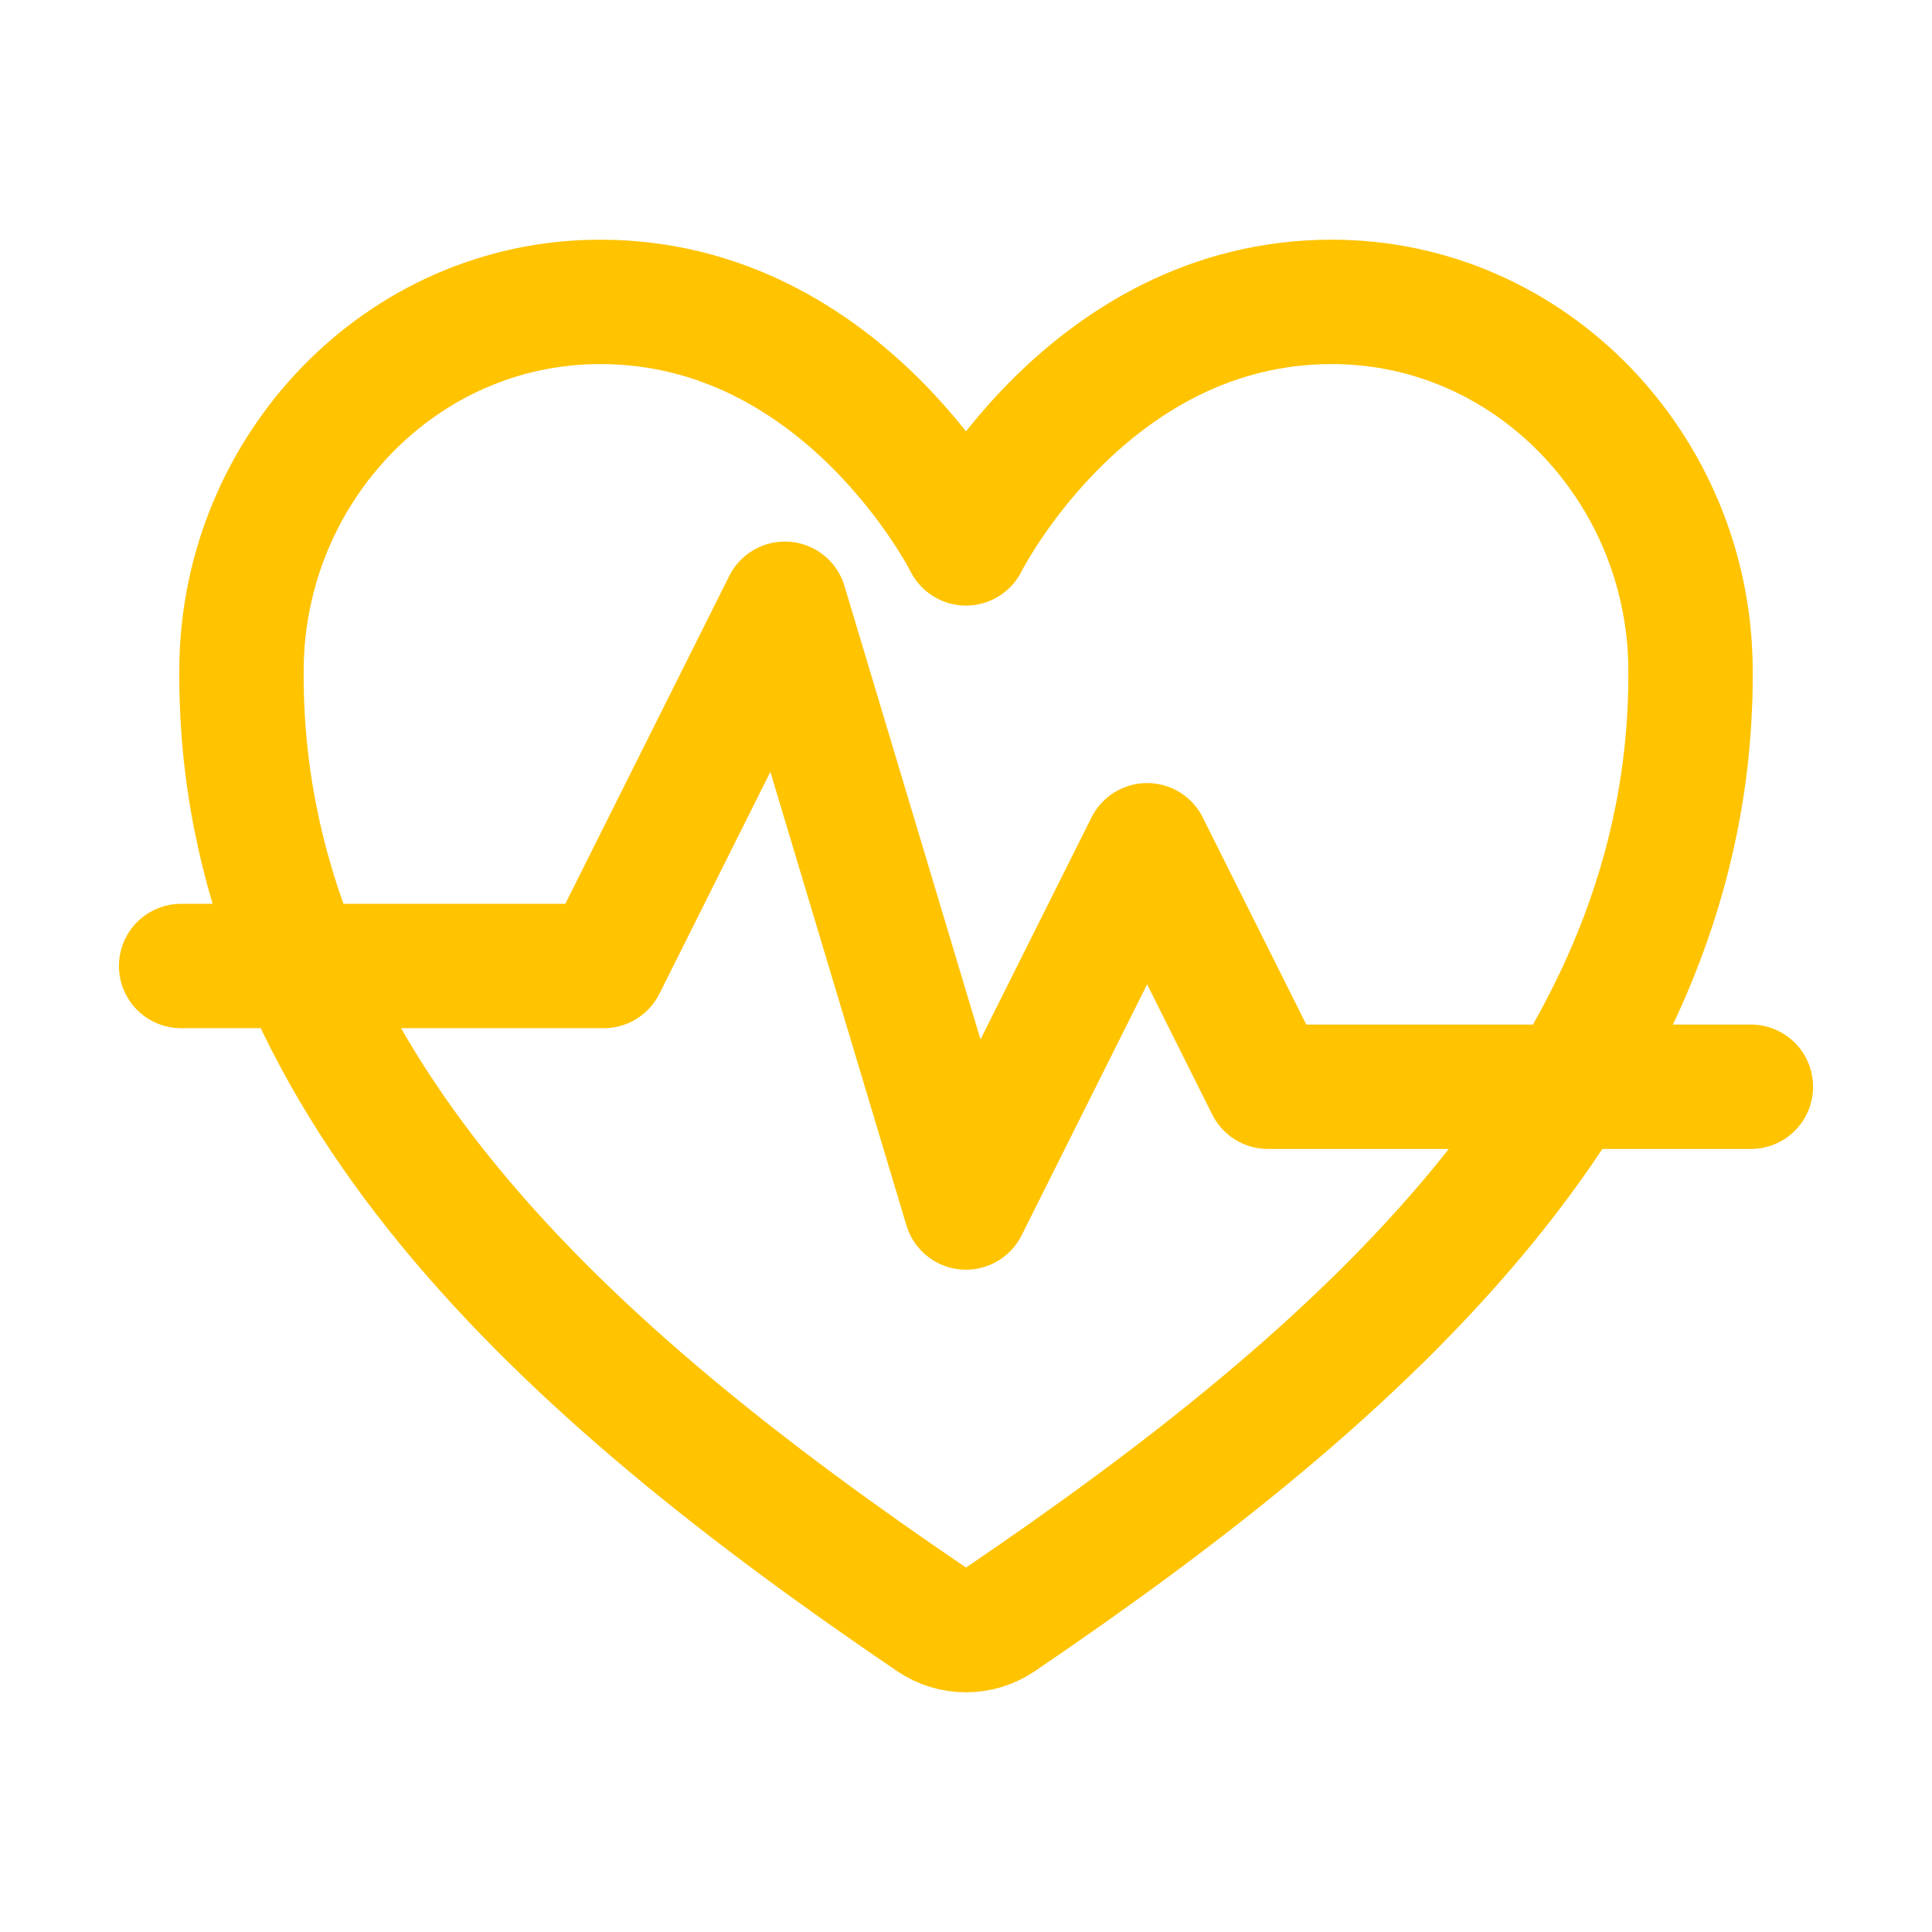
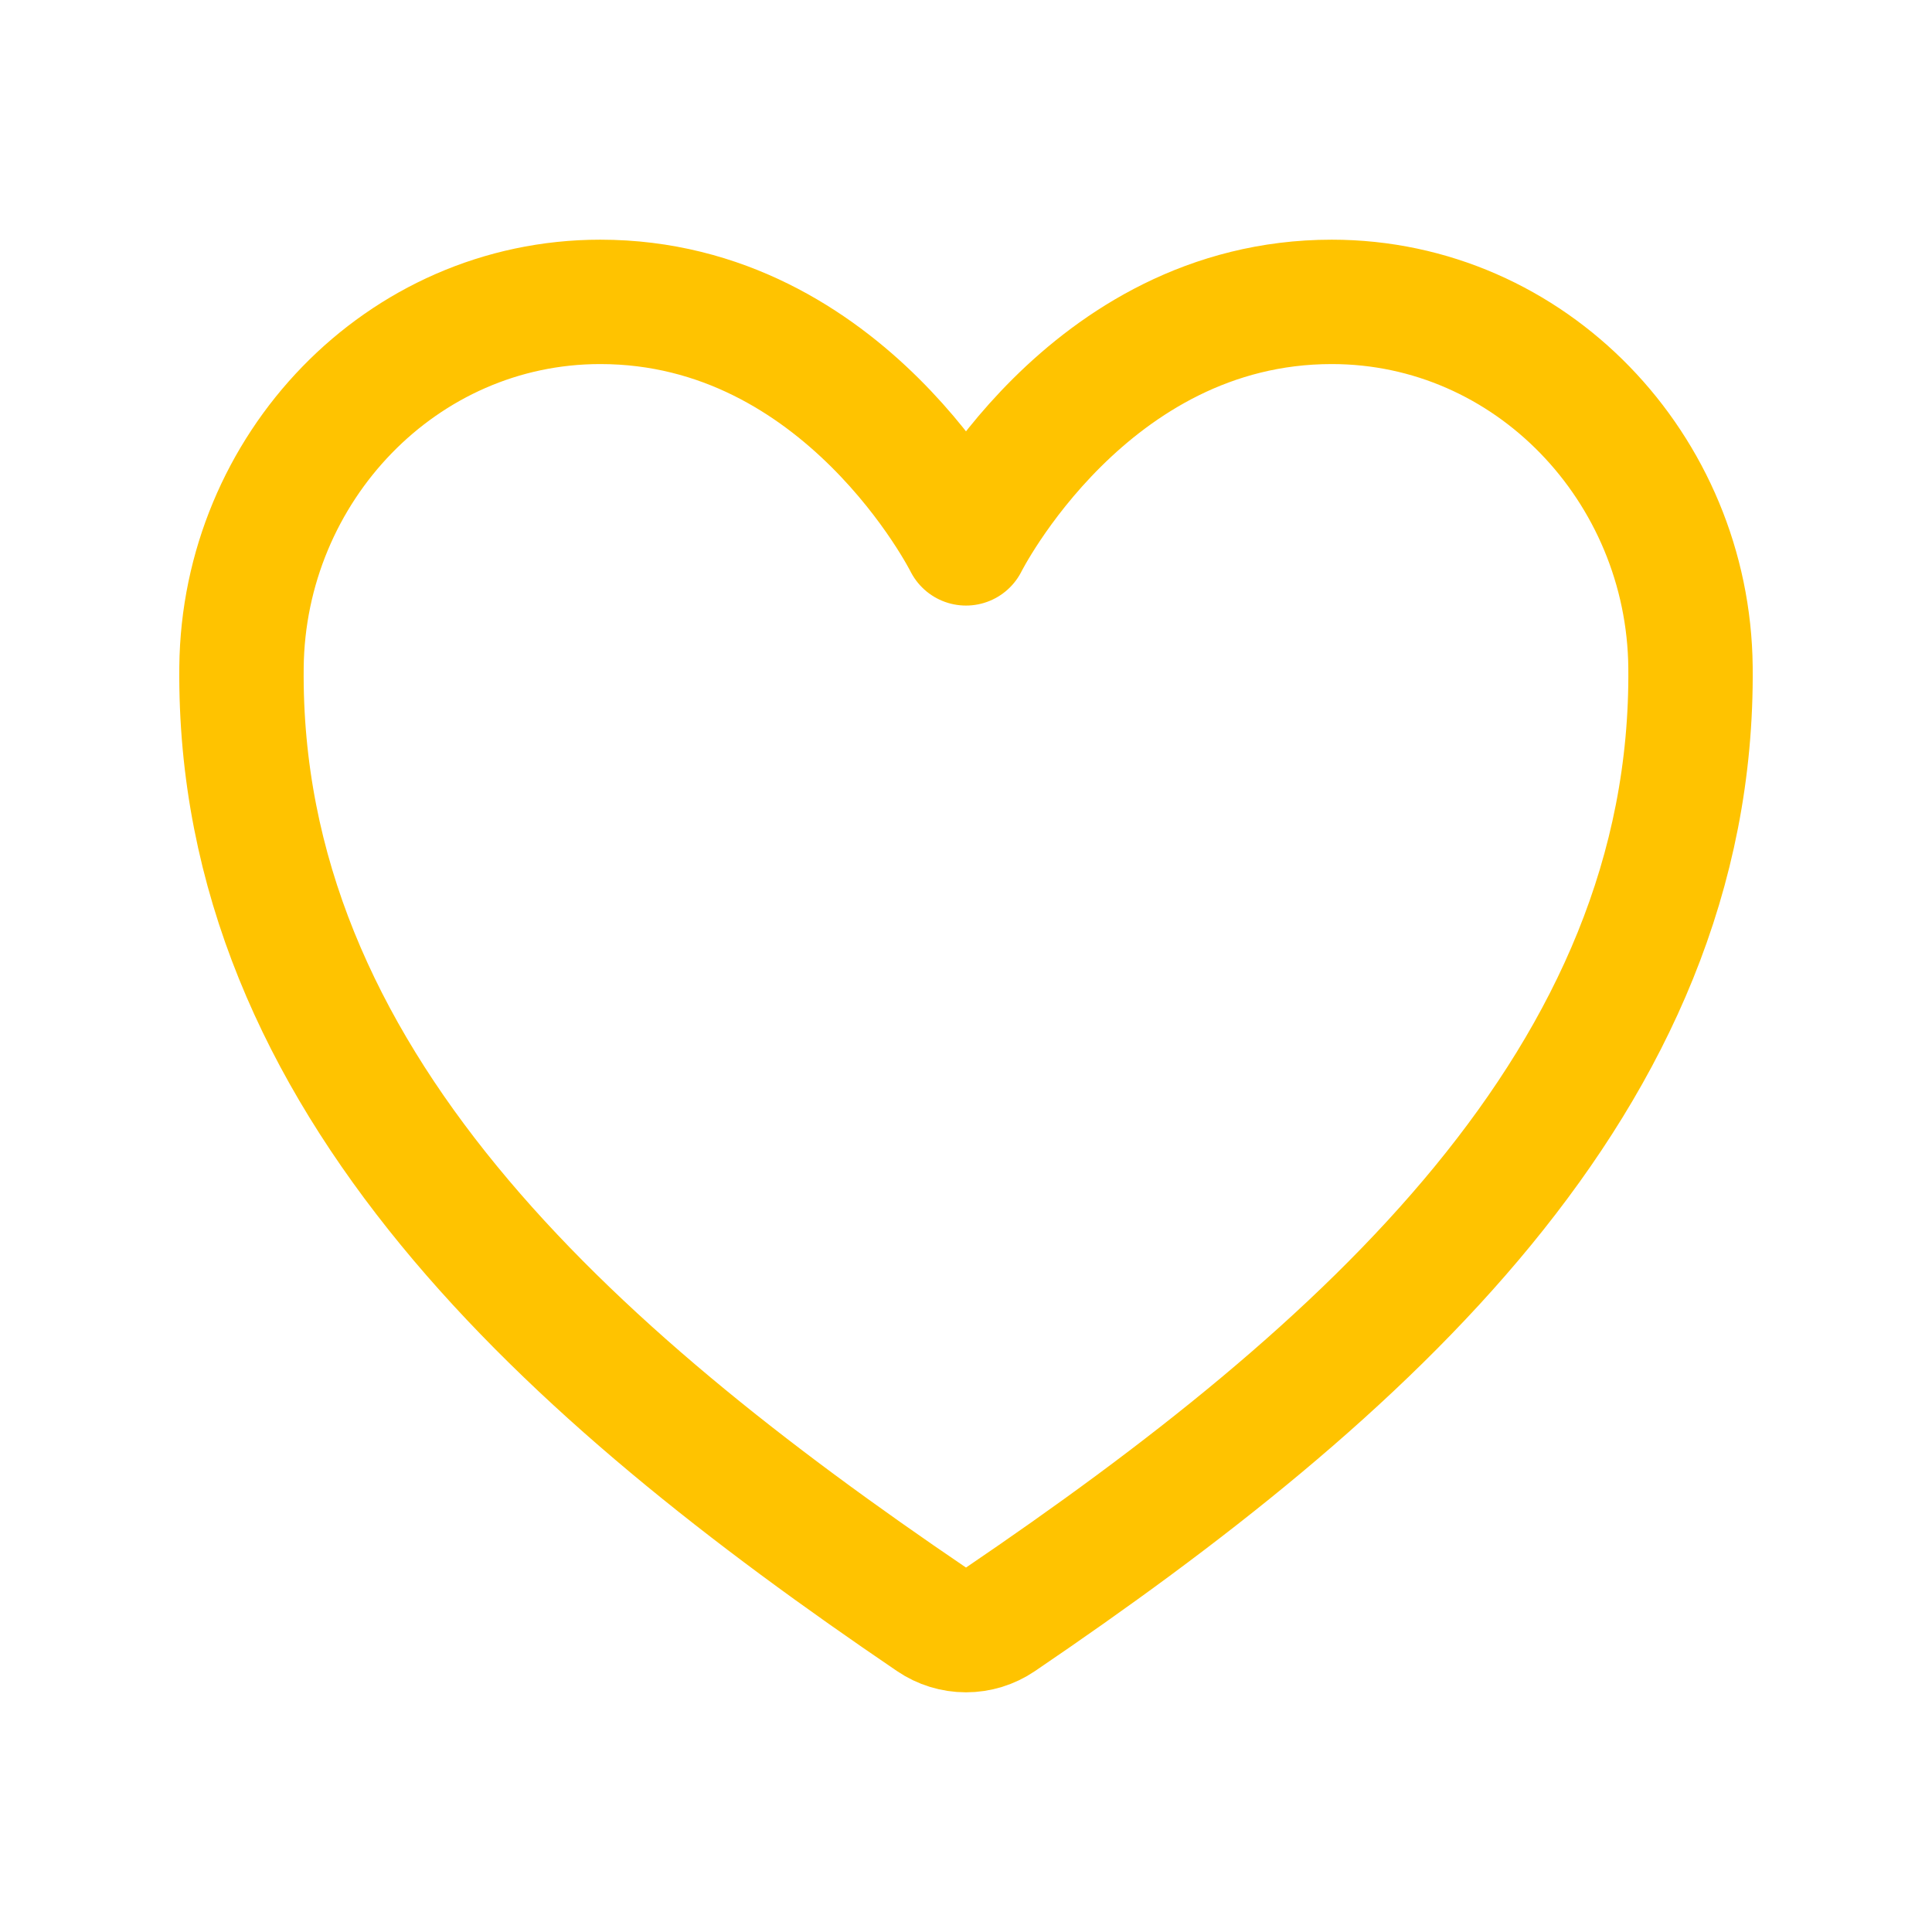
<svg xmlns="http://www.w3.org/2000/svg" width="100" height="100" viewBox="0 0 100 100" fill="none">
  <path d="M68.93 15.625C56.25 15.625 50 28.125 50 28.125C50 28.125 43.75 15.625 31.07 15.625C20.766 15.625 12.605 24.246 12.5 34.533C12.285 55.887 29.439 71.072 48.242 83.834C48.761 84.187 49.373 84.375 50 84.375C50.627 84.375 51.239 84.187 51.758 83.834C70.559 71.072 87.713 55.887 87.5 34.533C87.395 24.246 79.234 15.625 68.93 15.625V15.625Z" stroke="#FFC300" stroke-width="6.438" stroke-linecap="round" stroke-linejoin="round" />
-   <path d="M9.375 50H31.25L40.625 31.25L50 62.5L59.375 43.75L65.625 56.25H90.625" stroke="#FFC300" stroke-width="6.438" stroke-linecap="round" stroke-linejoin="round" />
</svg>